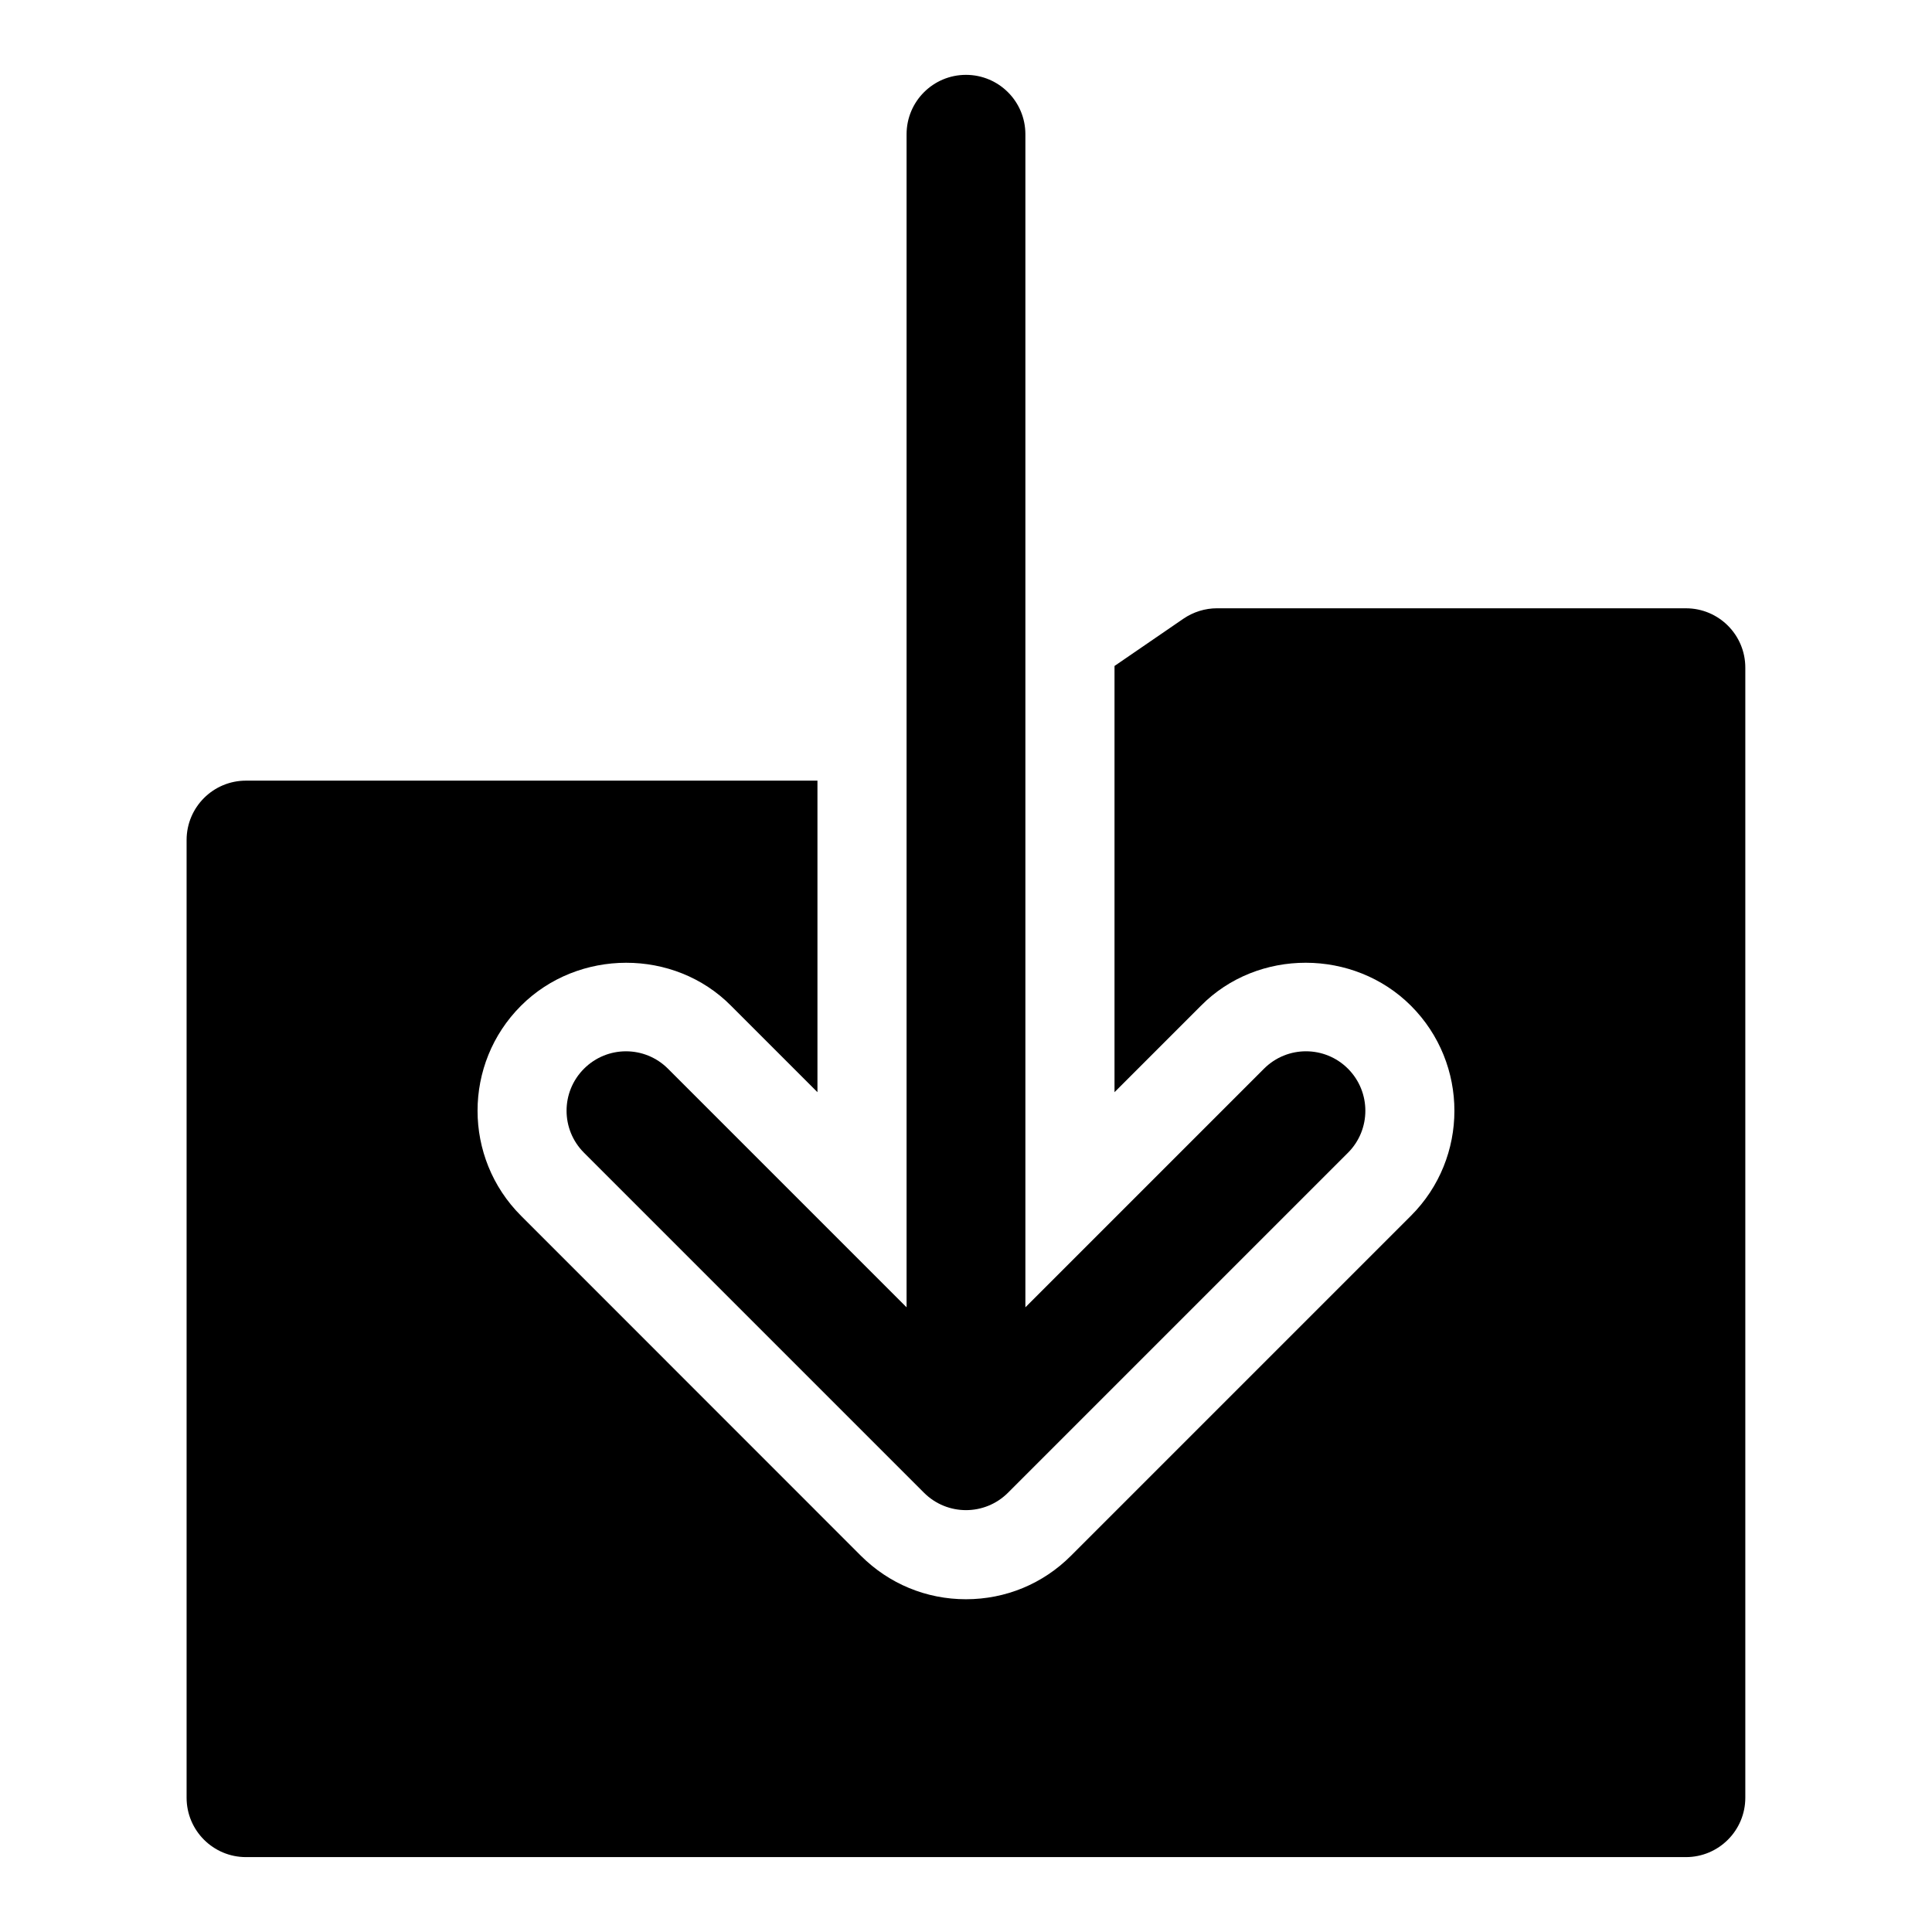
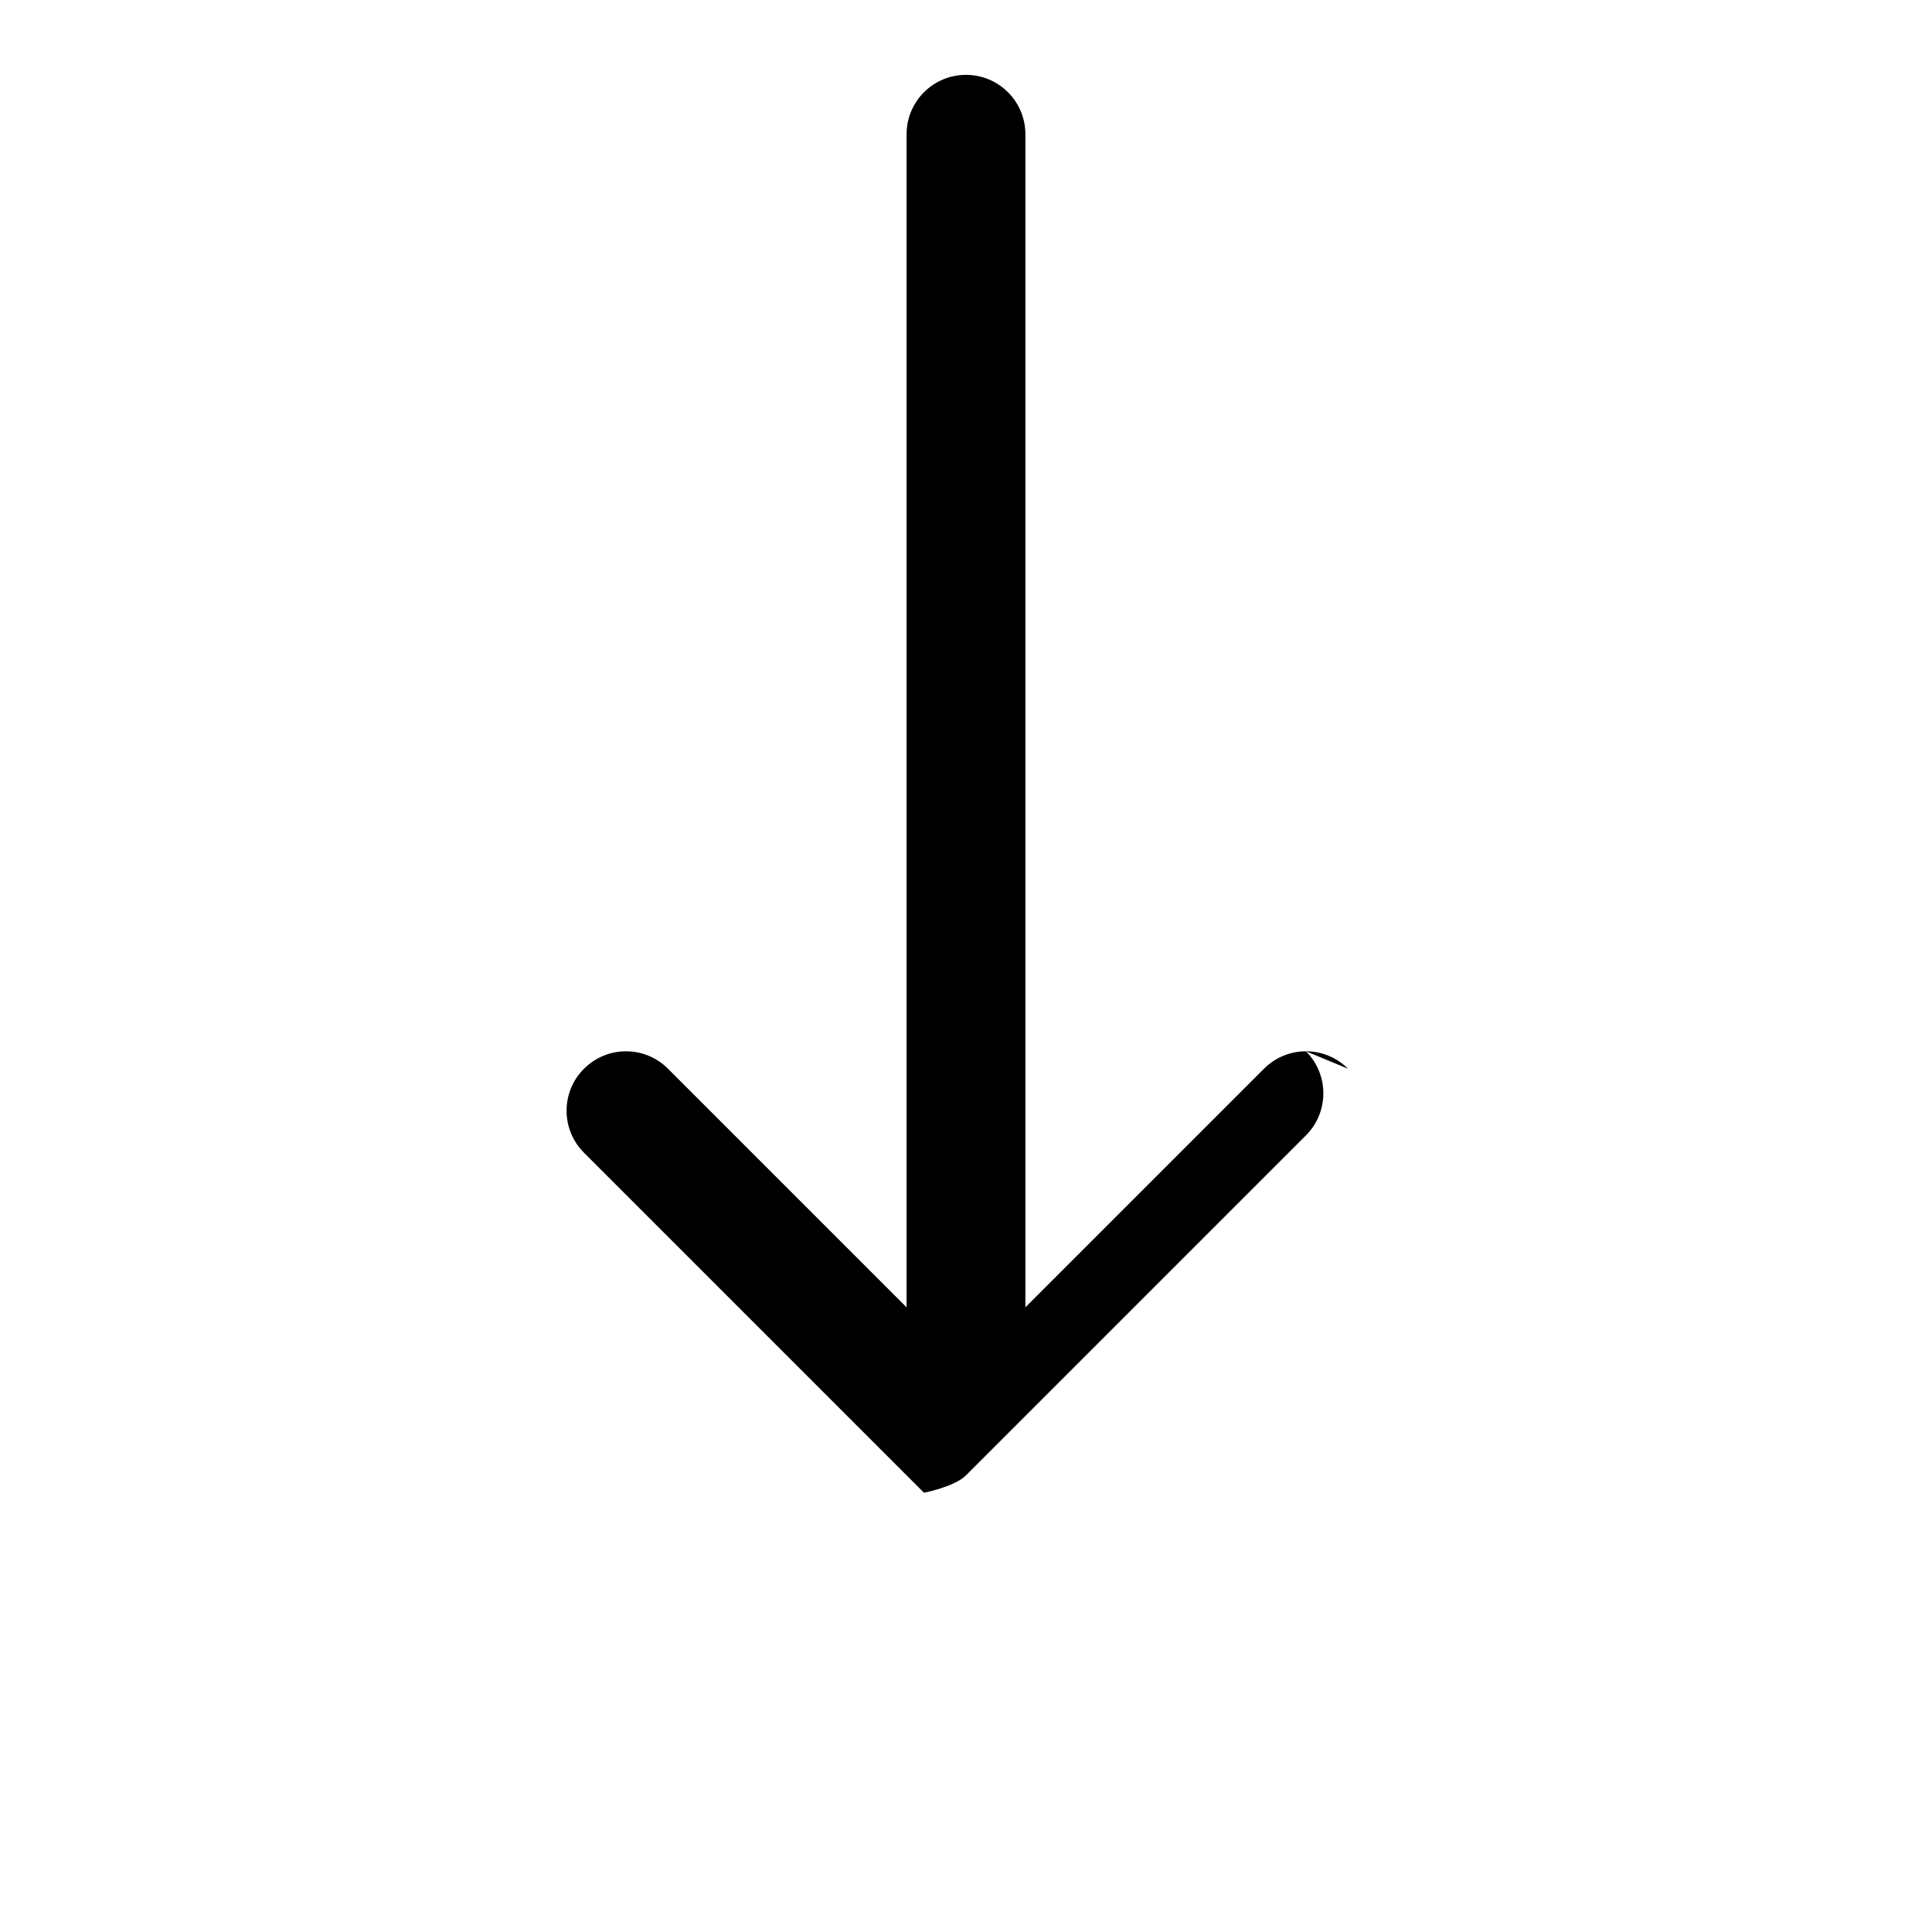
<svg xmlns="http://www.w3.org/2000/svg" fill="#000000" width="800px" height="800px" version="1.1" viewBox="144 144 512 512">
  <g>
-     <path d="m590.8 305.2h-124.27c-3.18 0-6.281 0.977-8.895 2.754l-18.277 12.535v112.95l22.906-22.906c15.051-15.242 40.508-15.145 55.656 0 15.352 15.352 15.352 40.32 0 55.656l-90.102 90.102c-7.43 7.445-17.32 11.523-27.836 11.523s-20.387-4.094-27.836-11.523l-90.074-90.105c-15.352-15.352-15.352-40.32 0-55.656 15.145-15.145 40.59-15.223 55.656 0l22.906 22.906v-82.559h-151.44c-8.691 0-15.742 7.039-15.742 15.742v253.79c0 8.707 7.055 15.742 15.742 15.742h381.59c8.691 0 15.742-7.039 15.742-15.742v-299.46c0.016-8.691-7.035-15.746-15.727-15.746z" />
-     <path d="m501.23 427.22c-6.156-6.156-16.105-6.156-22.262 0l-63.23 63.23v-310.87c0-8.707-7.055-15.742-15.742-15.742-8.691 0-15.742 7.039-15.742 15.742v310.87l-63.227-63.227c-6.156-6.156-16.105-6.156-22.262 0s-6.156 16.105 0 22.262l90.102 90.102c3.07 3.07 7.102 4.613 11.133 4.613s8.062-1.543 11.133-4.613l90.102-90.102c6.133-6.141 6.133-16.109-0.004-22.266z" />
+     <path d="m501.23 427.22c-6.156-6.156-16.105-6.156-22.262 0l-63.23 63.23v-310.87c0-8.707-7.055-15.742-15.742-15.742-8.691 0-15.742 7.039-15.742 15.742v310.87l-63.227-63.227c-6.156-6.156-16.105-6.156-22.262 0s-6.156 16.105 0 22.262l90.102 90.102s8.062-1.543 11.133-4.613l90.102-90.102c6.133-6.141 6.133-16.109-0.004-22.266z" />
  </g>
</svg>